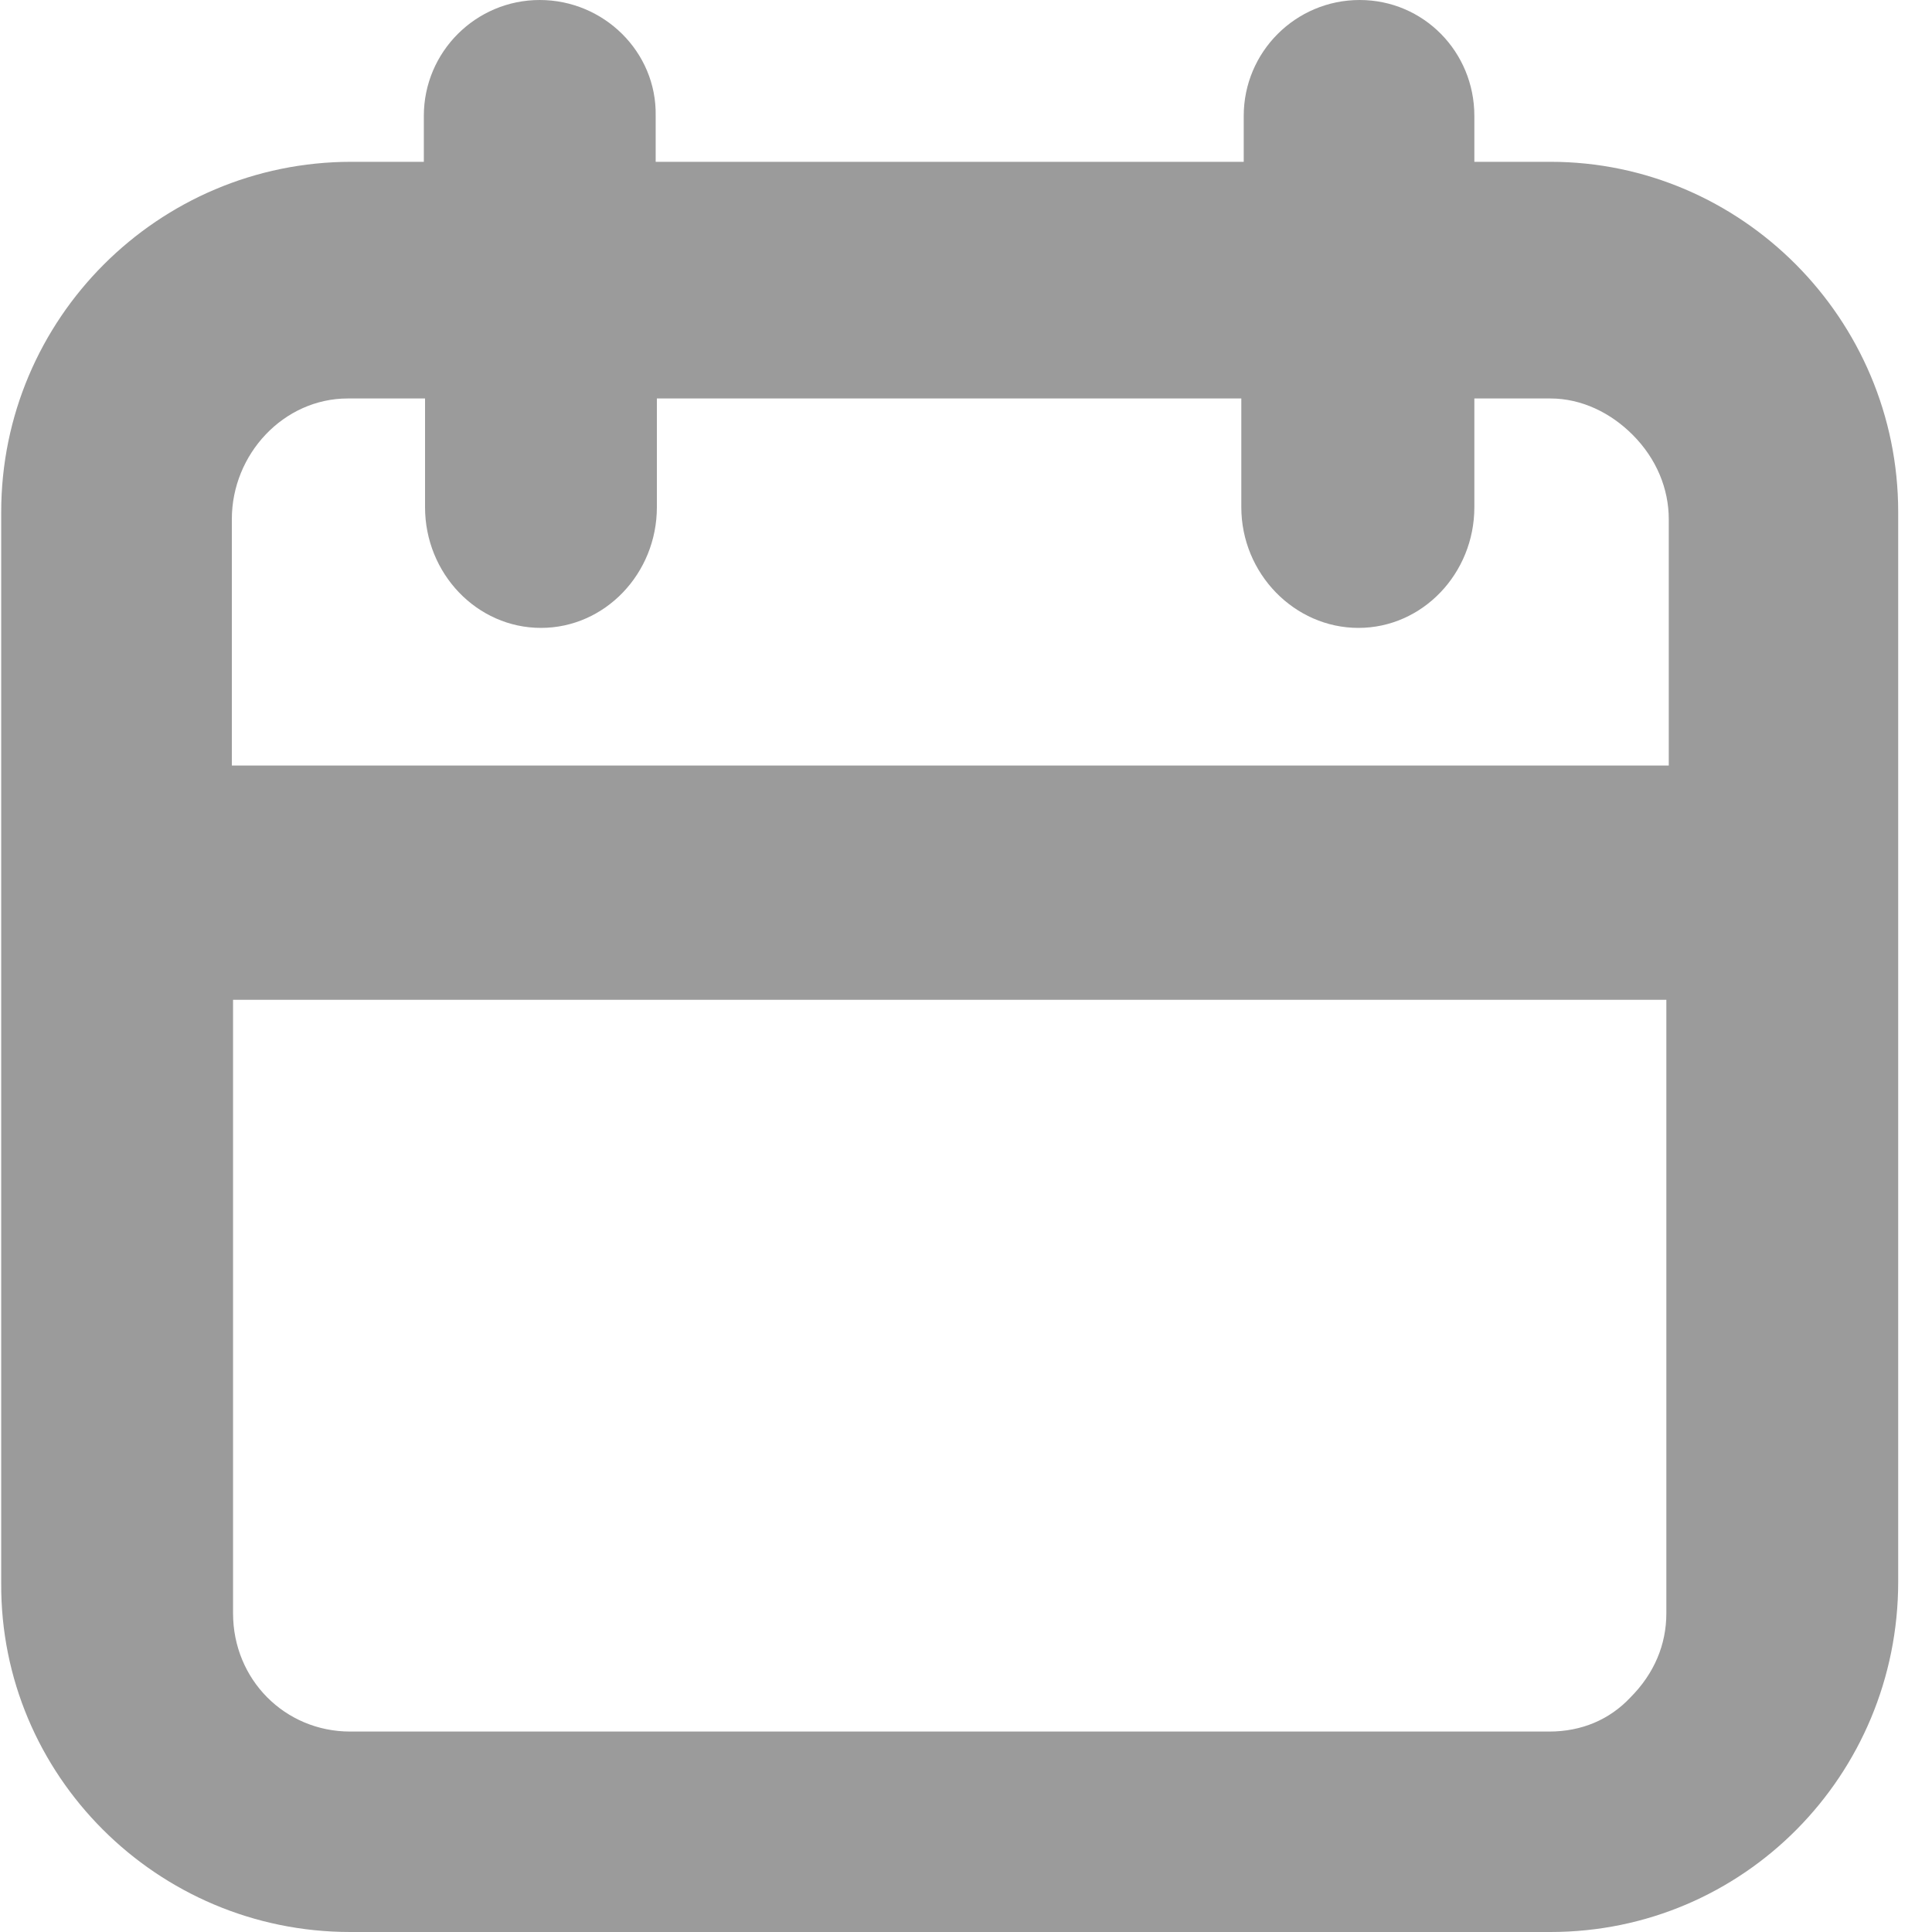
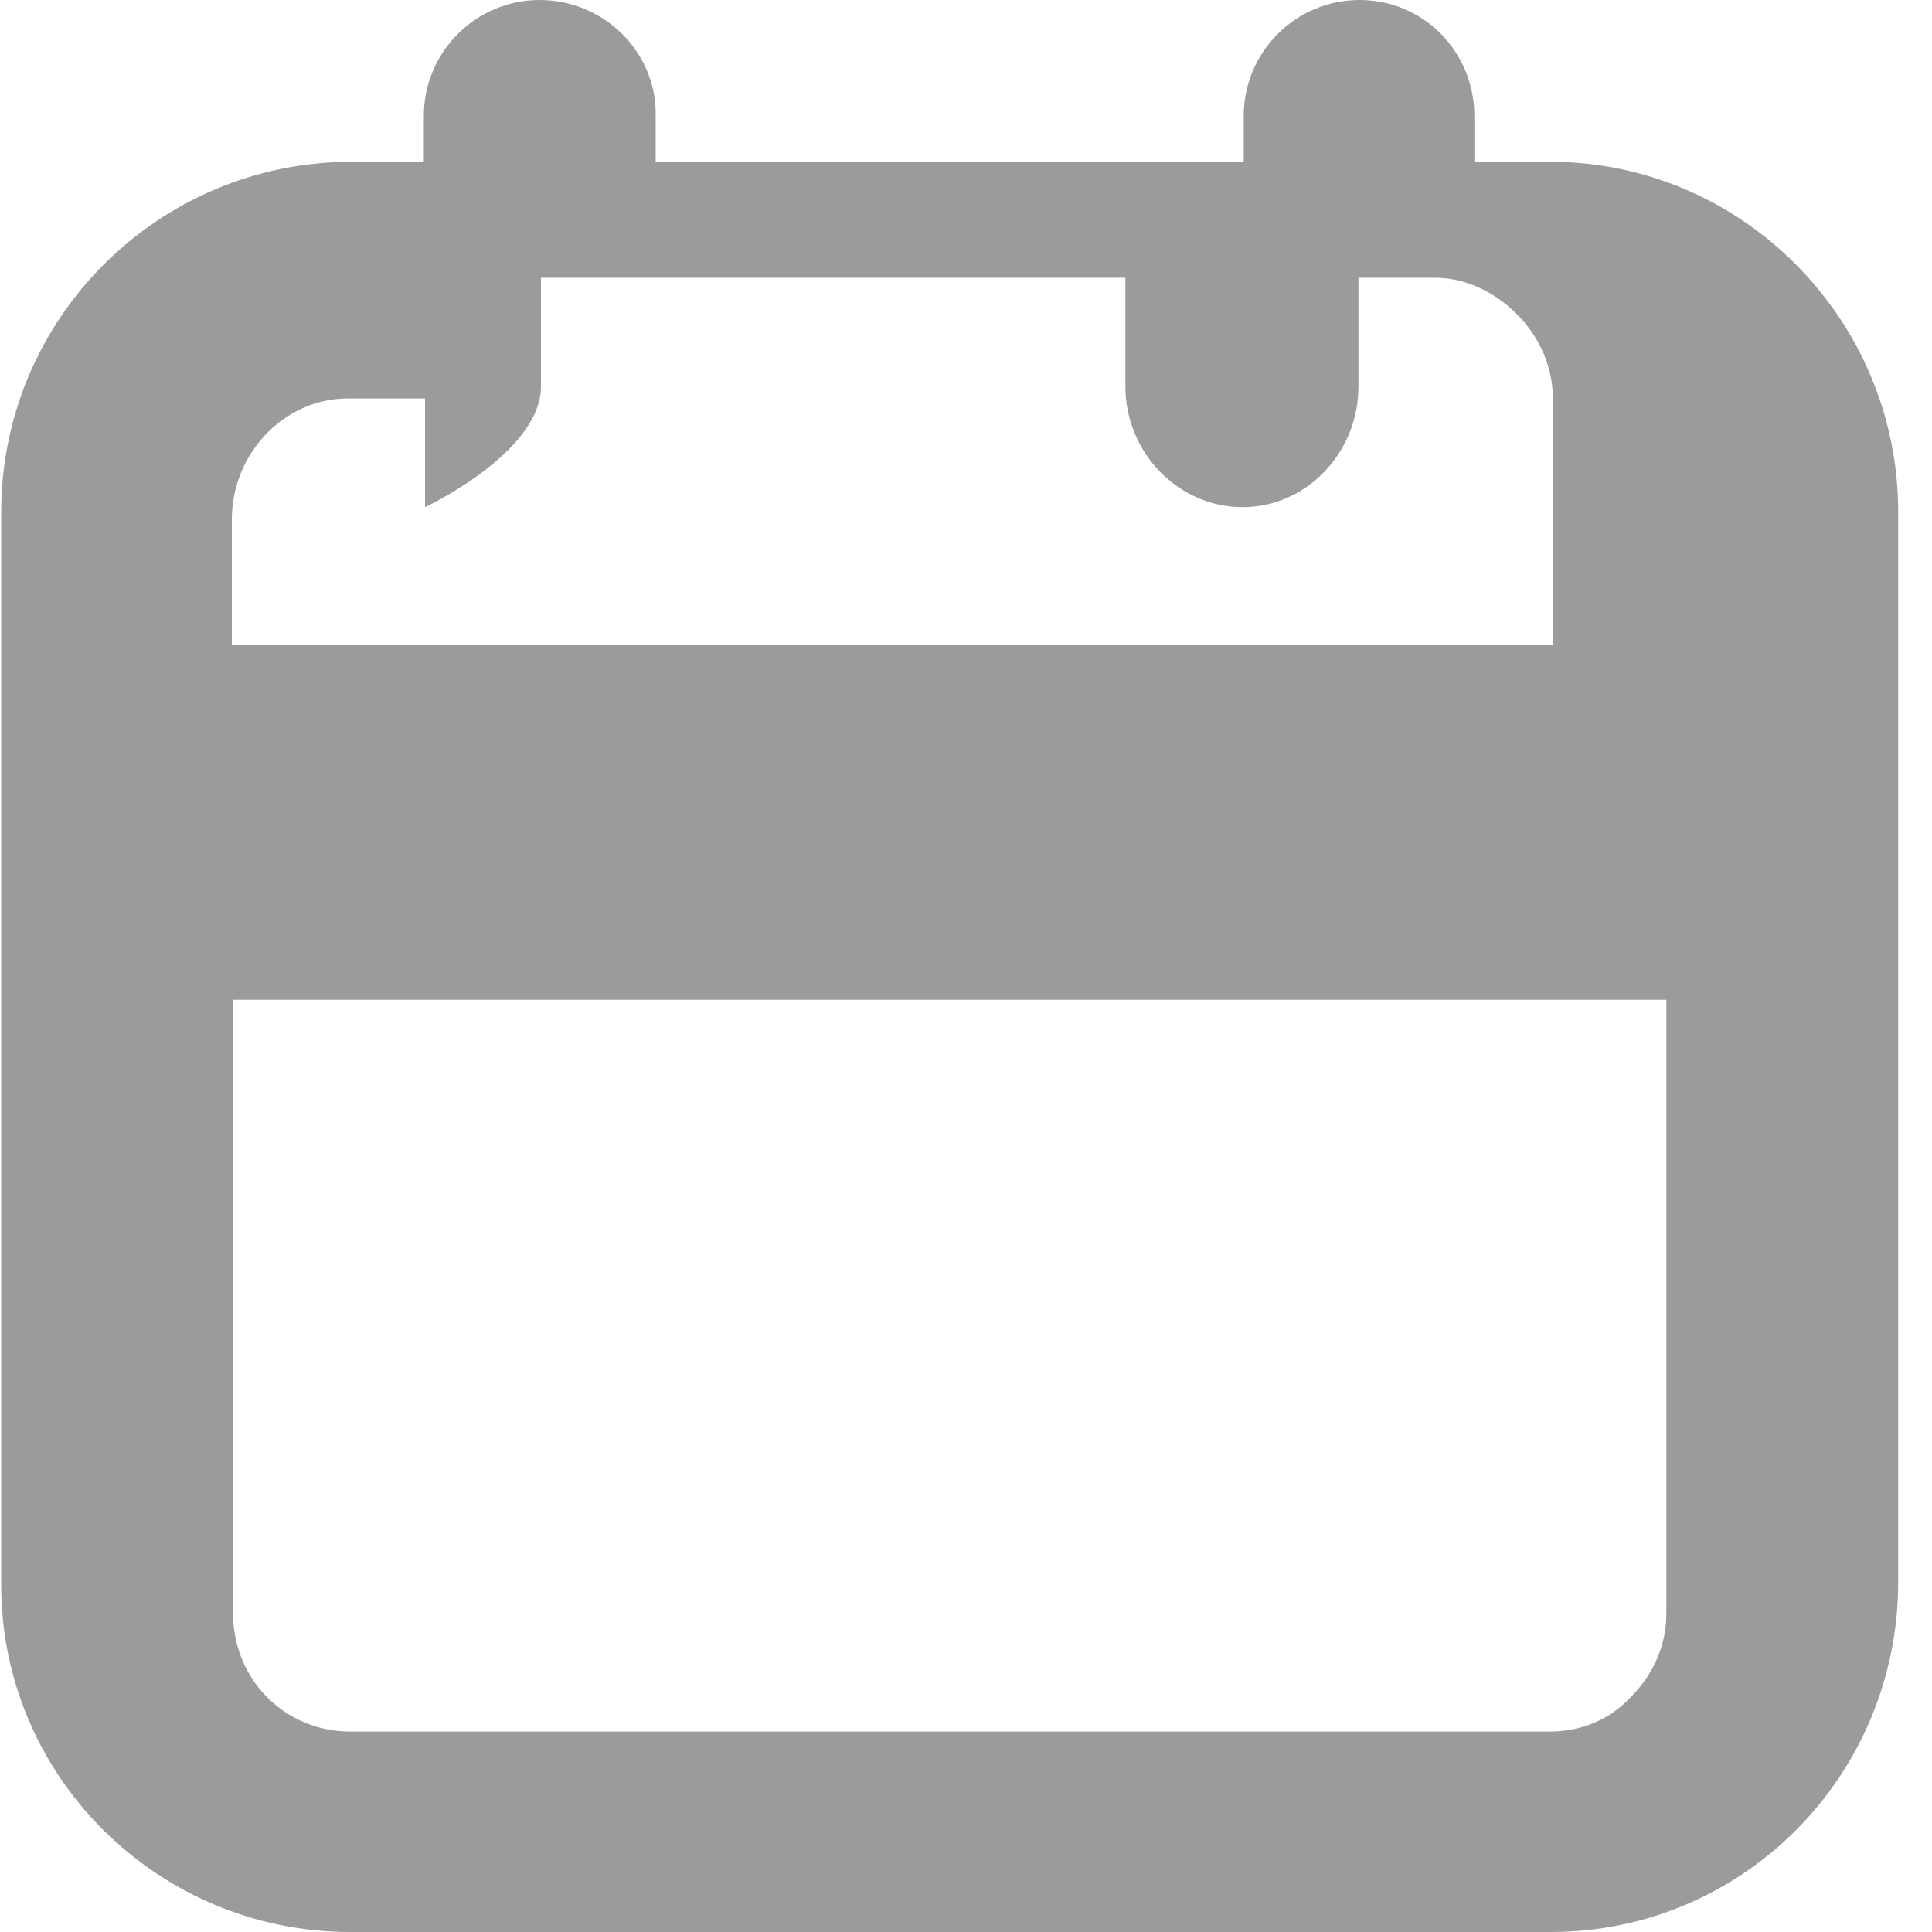
<svg xmlns="http://www.w3.org/2000/svg" width="16" height="16">
-   <path fill="#9B9B9B" fill-rule="evenodd" d="M12.84 1.34h-.63V.96c0-.53-.42-.96-.95-.96s-.96.43-.96.96v.38H5.43V.96C5.44.43 5 0 4.47 0c-.53 0-.96.43-.96.96v.38h-.6c-1.6 0-2.9 1.3-2.9 2.9v8.87C0 14.7 1.3 16 2.9 16h9.94c1.6 0 2.88-1.3 2.88-2.9V4.24c0-1.6-1.3-2.9-2.88-2.9zM2.9 3.3h.62v.9c0 .55.43 1 .96 1s.96-.45.96-1v-.9h4.84v.9c0 .55.44 1 .97 1s.96-.45.96-1v-.9h.63c.26 0 .5.12.68.3.2.2.3.45.3.7v2.04H1.92V4.3c0-.54.43-1 .96-1zm9.93 11.04H2.9c-.54 0-.97-.43-.97-.98V8.28H13.8v5.08c0 .26-.1.5-.3.7-.17.18-.4.28-.67.28z" />
+   <path fill="#9B9B9B" fill-rule="evenodd" d="M12.84 1.34h-.63V.96c0-.53-.42-.96-.95-.96s-.96.43-.96.96v.38H5.43V.96C5.44.43 5 0 4.47 0c-.53 0-.96.43-.96.96v.38h-.6c-1.6 0-2.9 1.3-2.9 2.9v8.87C0 14.7 1.3 16 2.9 16h9.94c1.6 0 2.88-1.3 2.88-2.9V4.24c0-1.6-1.3-2.9-2.88-2.9zM2.9 3.3h.62v.9s.96-.45.96-1v-.9h4.84v.9c0 .55.44 1 .97 1s.96-.45.96-1v-.9h.63c.26 0 .5.12.68.3.2.2.3.45.3.7v2.04H1.92V4.3c0-.54.43-1 .96-1zm9.93 11.04H2.9c-.54 0-.97-.43-.97-.98V8.28H13.8v5.08c0 .26-.1.5-.3.7-.17.18-.4.28-.67.28z" />
</svg>